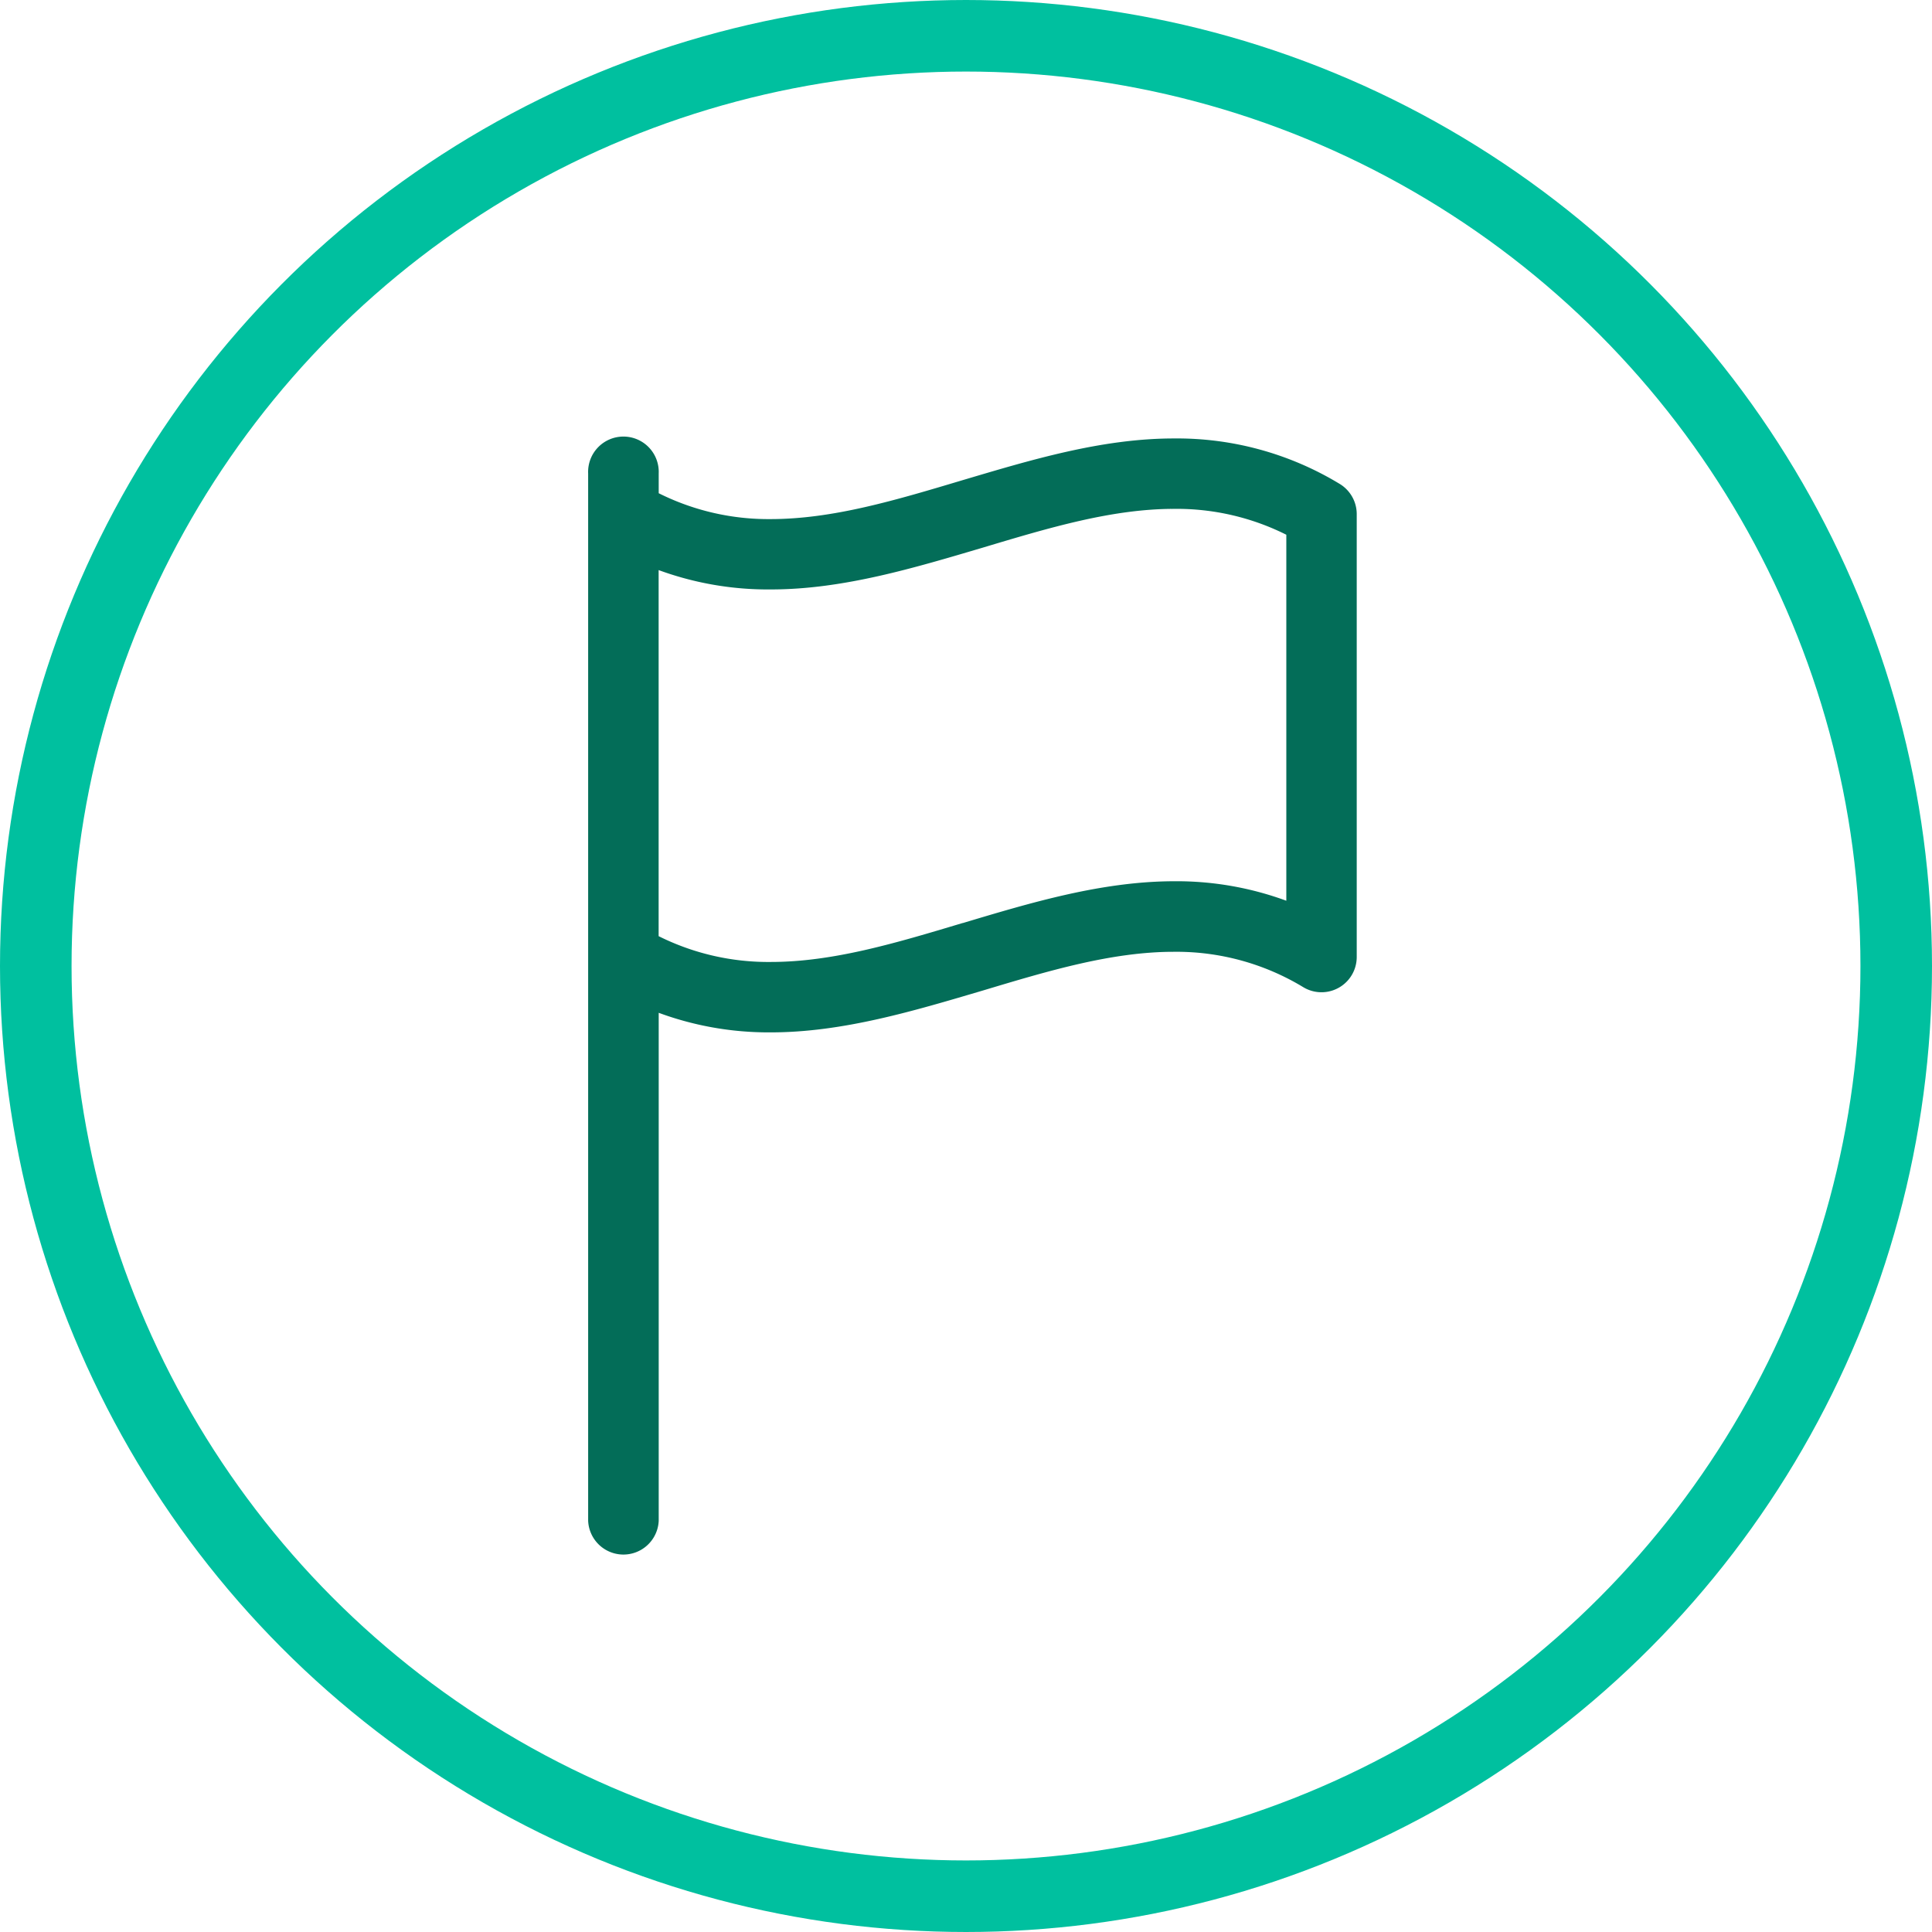
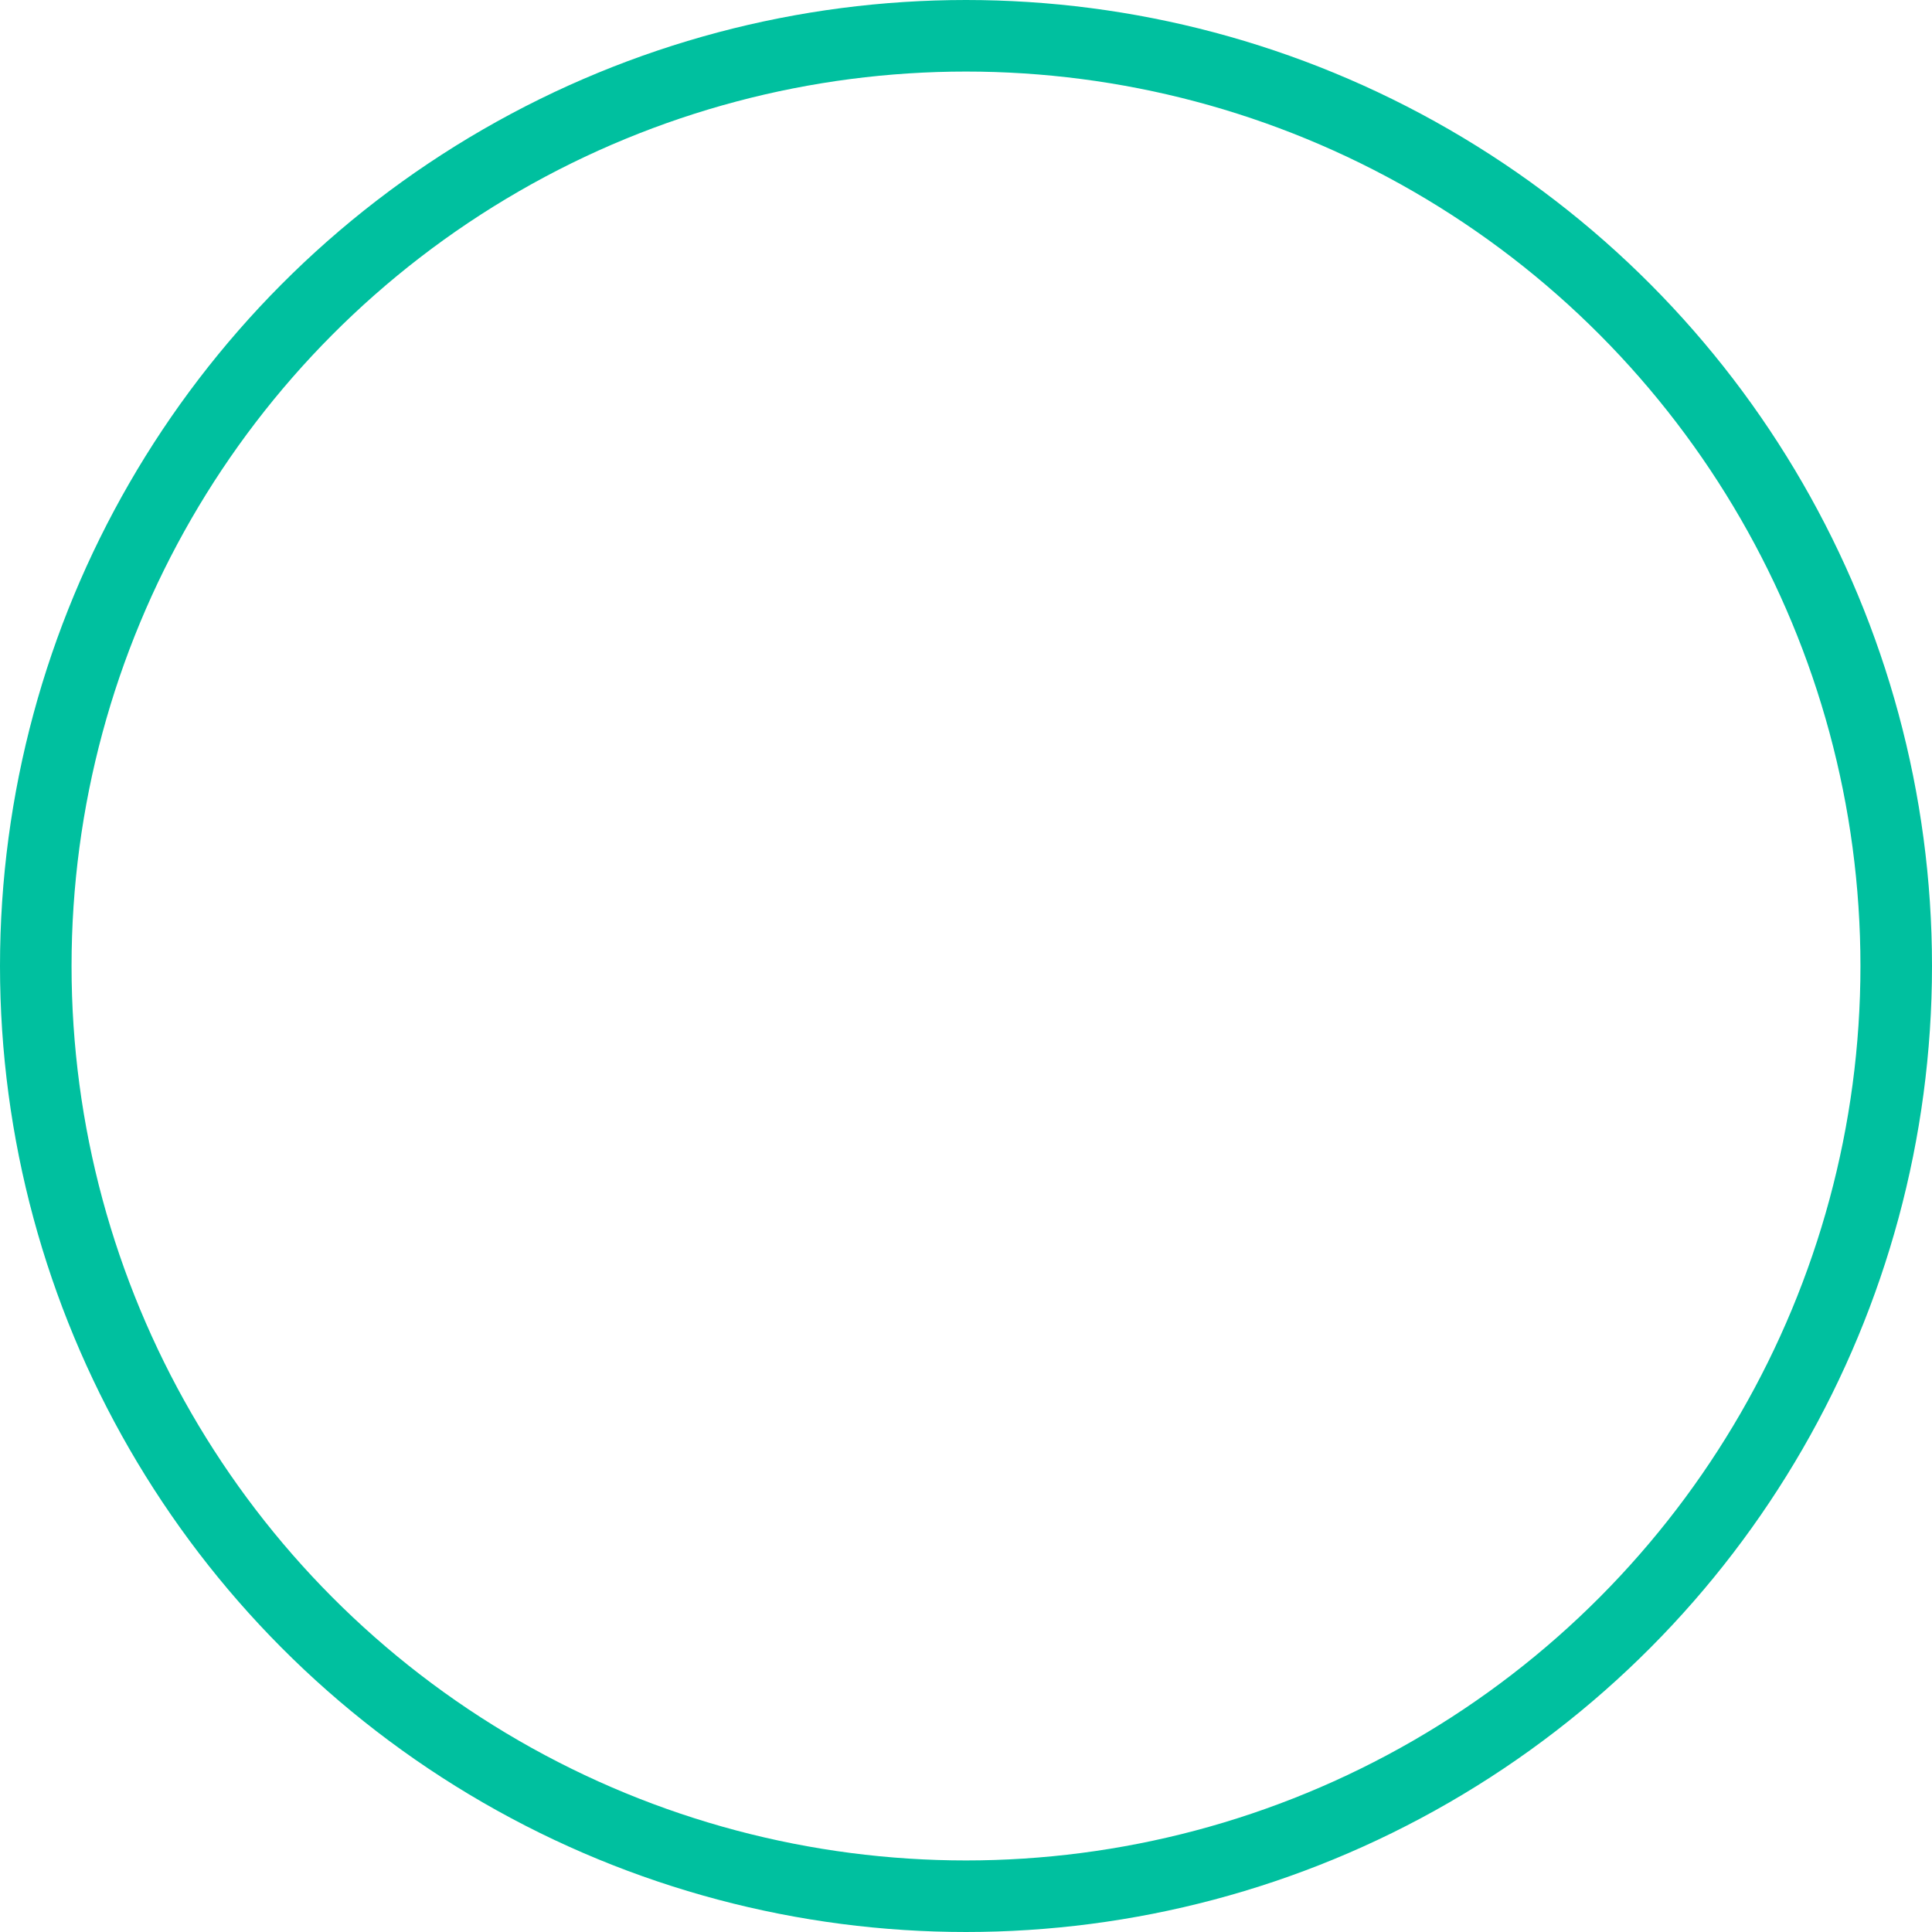
<svg xmlns="http://www.w3.org/2000/svg" viewBox="0 0 270 270">
  <defs>
    <style>.cls-1{fill:none;stroke:#00c09f;stroke-width:10px;}.cls-1,.cls-2{stroke-miterlimit:10;}.cls-2{fill:#036d58;stroke:#036d58;stroke-width:0.75px;}</style>
  </defs>
  <title>final-design</title>
  <g id="Layer_2" data-name="Layer 2">
    <g id="Layer_1-2" data-name="Layer 1">
      <circle class="cls-1" cx="135" cy="135" r="130" />
-       <path class="cls-2" d="M187,67.93a43.43,43.43,0,0,0-22.95-6.28c-10.06,0-19.93,3-29.47,5.83-9.33,2.79-18.13,5.43-26.85,5.44h0a34.65,34.65,0,0,1-16.05-3.76v-3a4.56,4.56,0,1,0-9.11,0V212.53a4.56,4.56,0,0,0,9.11,0V141a44,44,0,0,0,16.06,2.9c10,0,19.92-3,29.47-5.82,9.32-2.8,18.13-5.44,26.85-5.44a34.58,34.58,0,0,1,18.27,5,4.55,4.55,0,0,0,6.9-3.91V71.84A4.56,4.56,0,0,0,187,67.93Zm-52.42,61.44c-9.33,2.8-18.13,5.44-26.85,5.44a34.65,34.65,0,0,1-16.06-3.75V79.13A44,44,0,0,0,107.76,82h0c10,0,19.92-3,29.46-5.82,9.33-2.8,18.14-5.44,26.86-5.44a34.54,34.54,0,0,1,16.06,3.76v51.92a44.06,44.06,0,0,0-16.06-2.89C154,123.55,144.16,126.51,134.62,129.37Z" />
    </g>
  </g>
</svg>